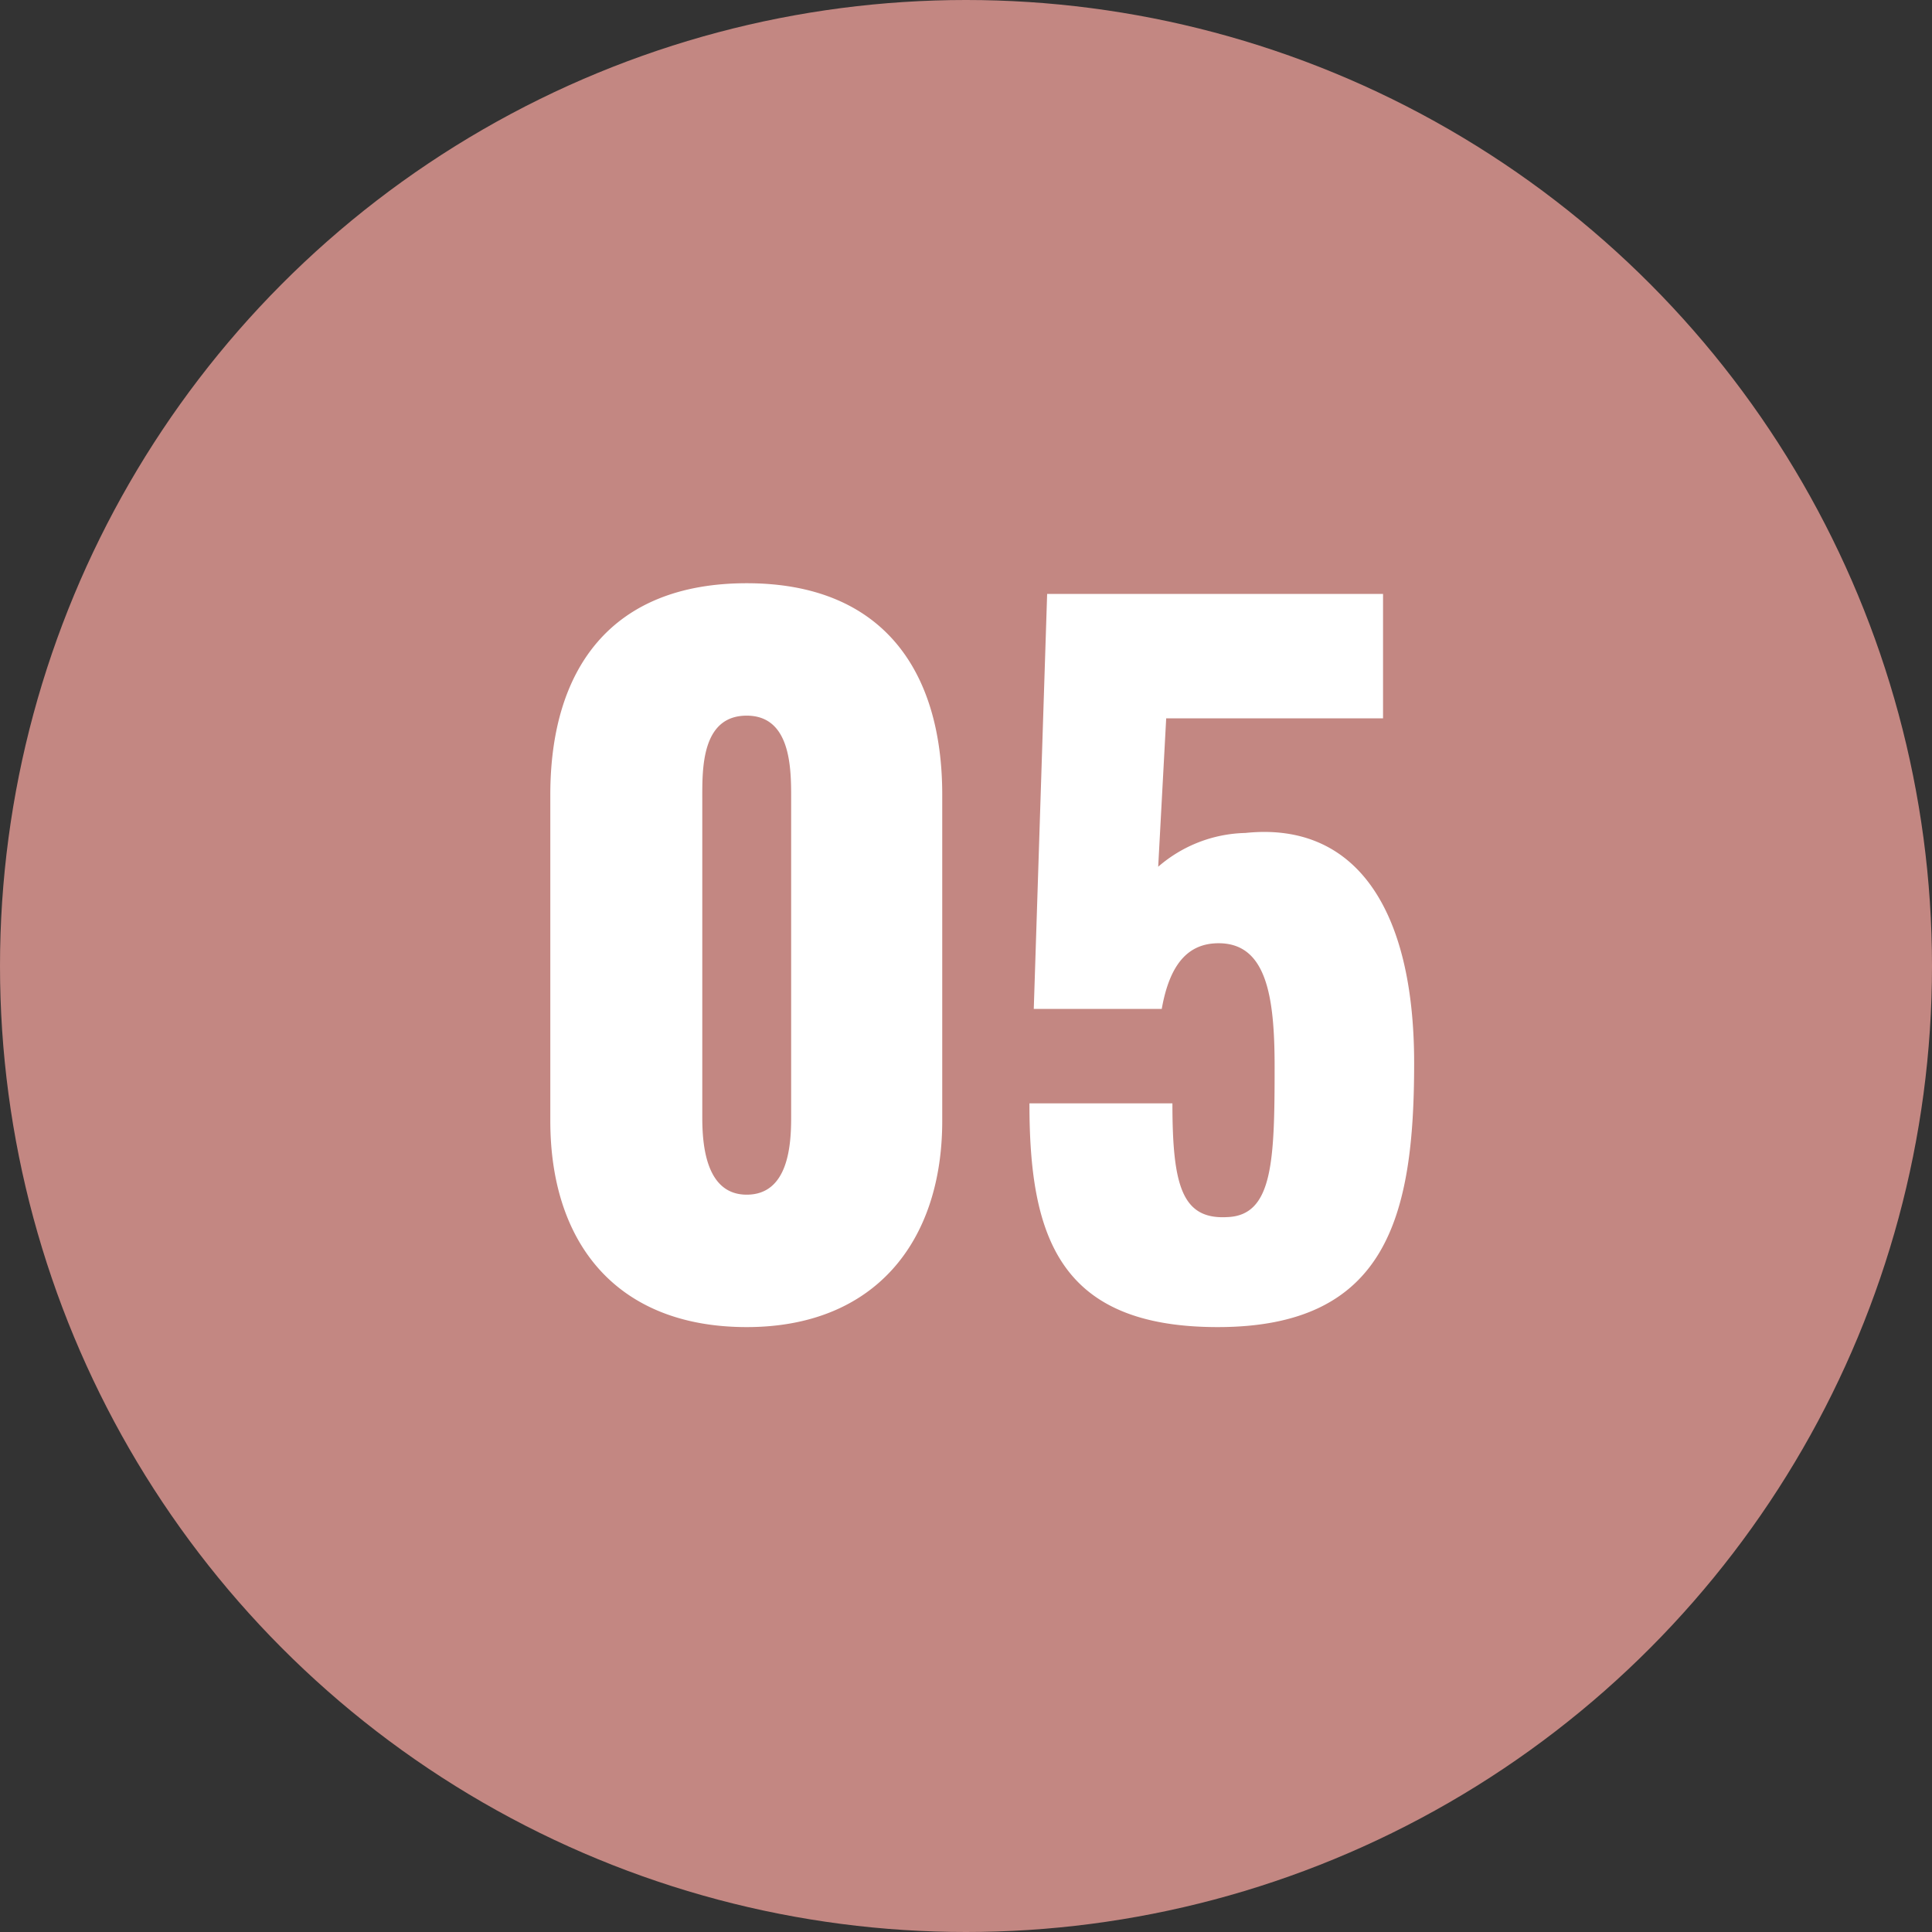
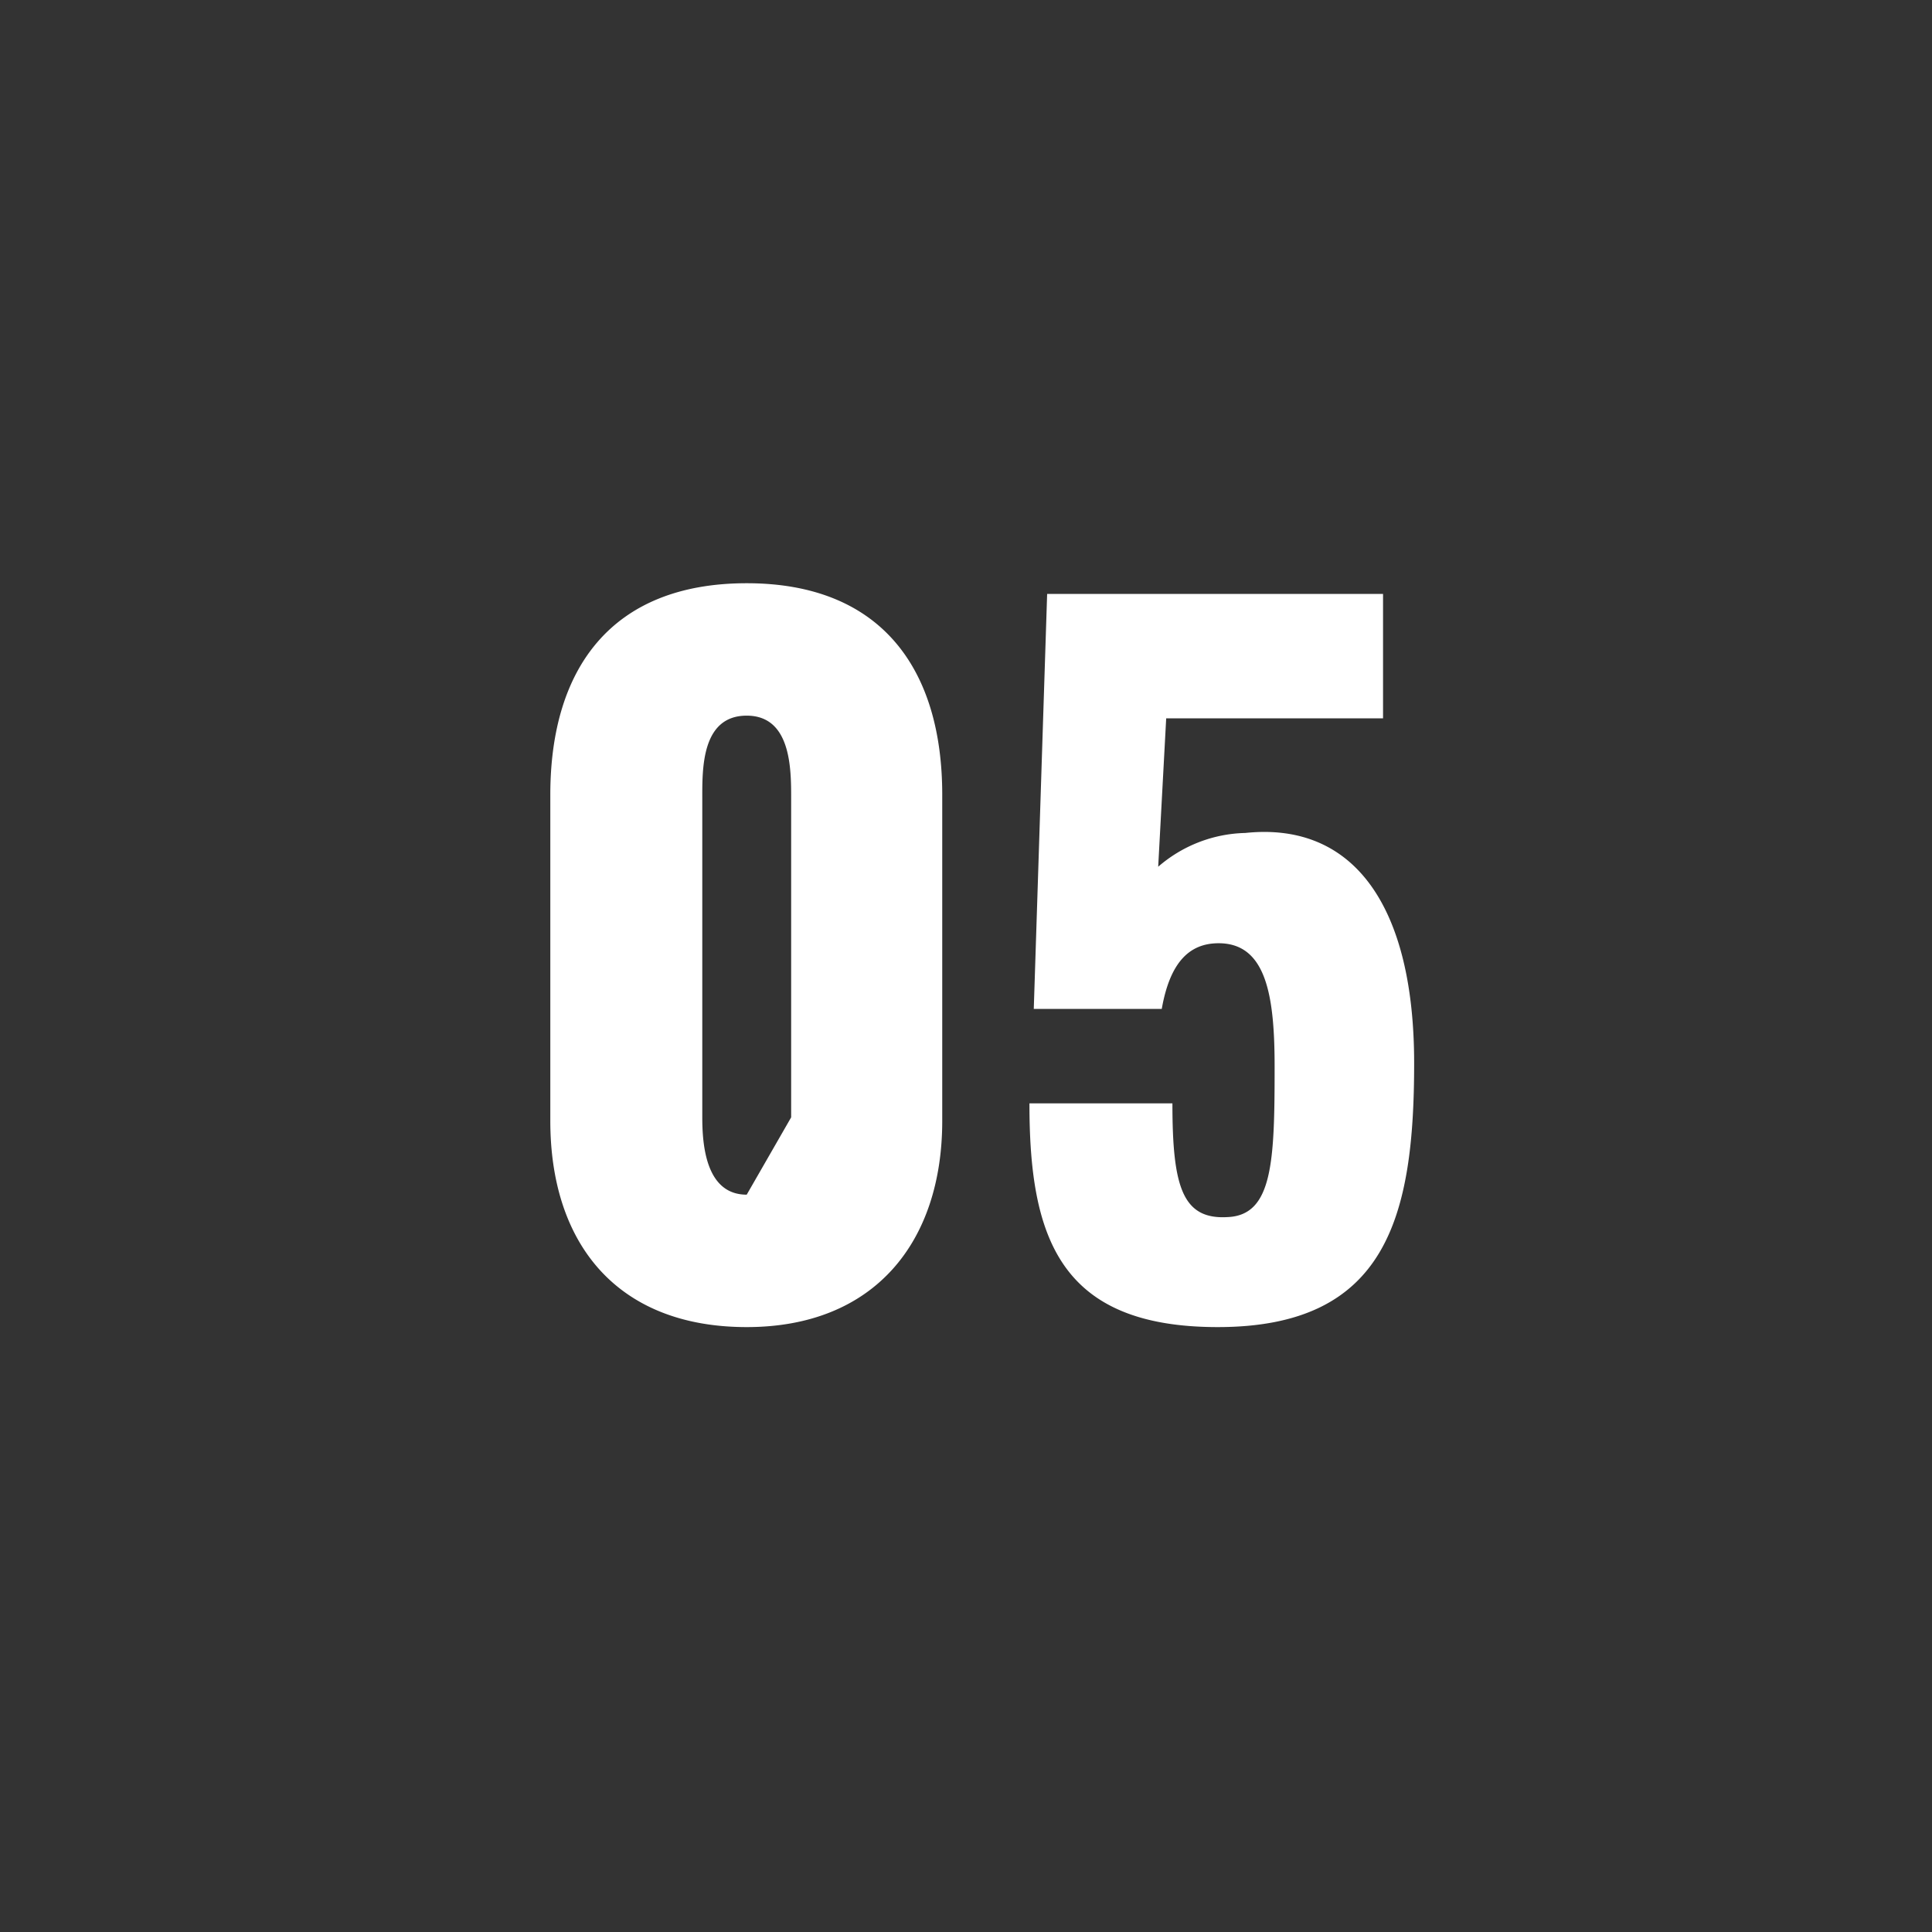
<svg xmlns="http://www.w3.org/2000/svg" width="50" height="50" viewBox="0 0 50 50">
  <rect x="0" y="0" width="50" height="50" fill="#333333" stroke="none" />
  <g id="_05_a" data-name="05_a" transform="translate(-1230 -365)">
-     <circle id="楕円形_7" data-name="楕円形 7" cx="25" cy="25" r="25" transform="translate(1230 365)" fill="#c38782" />
-     <path id="パス_4873" data-name="パス 4873" d="M6.325.345c3.312,0,5.06-2.208,5.06-5.336v-8.441c0-3.266-1.587-5.474-5.06-5.474-3.5,0-5.083,2.208-5.083,5.474v8.441C1.242-1.817,2.967.345,6.325.345Zm0-3.427c-1.058,0-1.15-1.288-1.15-2V-13.34c0-.759-.023-2.139,1.15-2.139,1.15,0,1.15,1.38,1.15,2.139v8.257C7.475-4.37,7.406-3.082,6.325-3.082ZM18.515.345c4.37,0,5.083-2.852,5.083-6.831,0-4-1.518-6.256-4.37-5.957a3.558,3.558,0,0,0-2.254.874l.207-3.841h5.612v-3.22H14.1L13.754-7.889h3.312c.207-1.173.69-1.7,1.472-1.7,1.242,0,1.449,1.38,1.449,3.2,0,2.438-.046,3.841-1.219,3.887-1.173.069-1.426-.8-1.426-2.944h-3.7C13.639-1.978,14.421.345,18.515.345Z" transform="translate(1243 399)" fill="#fff" />
+     <path id="パス_4873" data-name="パス 4873" d="M6.325.345c3.312,0,5.06-2.208,5.06-5.336v-8.441c0-3.266-1.587-5.474-5.06-5.474-3.5,0-5.083,2.208-5.083,5.474v8.441C1.242-1.817,2.967.345,6.325.345Zm0-3.427c-1.058,0-1.15-1.288-1.15-2V-13.34c0-.759-.023-2.139,1.15-2.139,1.15,0,1.15,1.38,1.15,2.139v8.257ZM18.515.345c4.37,0,5.083-2.852,5.083-6.831,0-4-1.518-6.256-4.37-5.957a3.558,3.558,0,0,0-2.254.874l.207-3.841h5.612v-3.22H14.1L13.754-7.889h3.312c.207-1.173.69-1.7,1.472-1.7,1.242,0,1.449,1.38,1.449,3.2,0,2.438-.046,3.841-1.219,3.887-1.173.069-1.426-.8-1.426-2.944h-3.7C13.639-1.978,14.421.345,18.515.345Z" transform="translate(1243 399)" fill="#fff" />
  </g>
</svg>